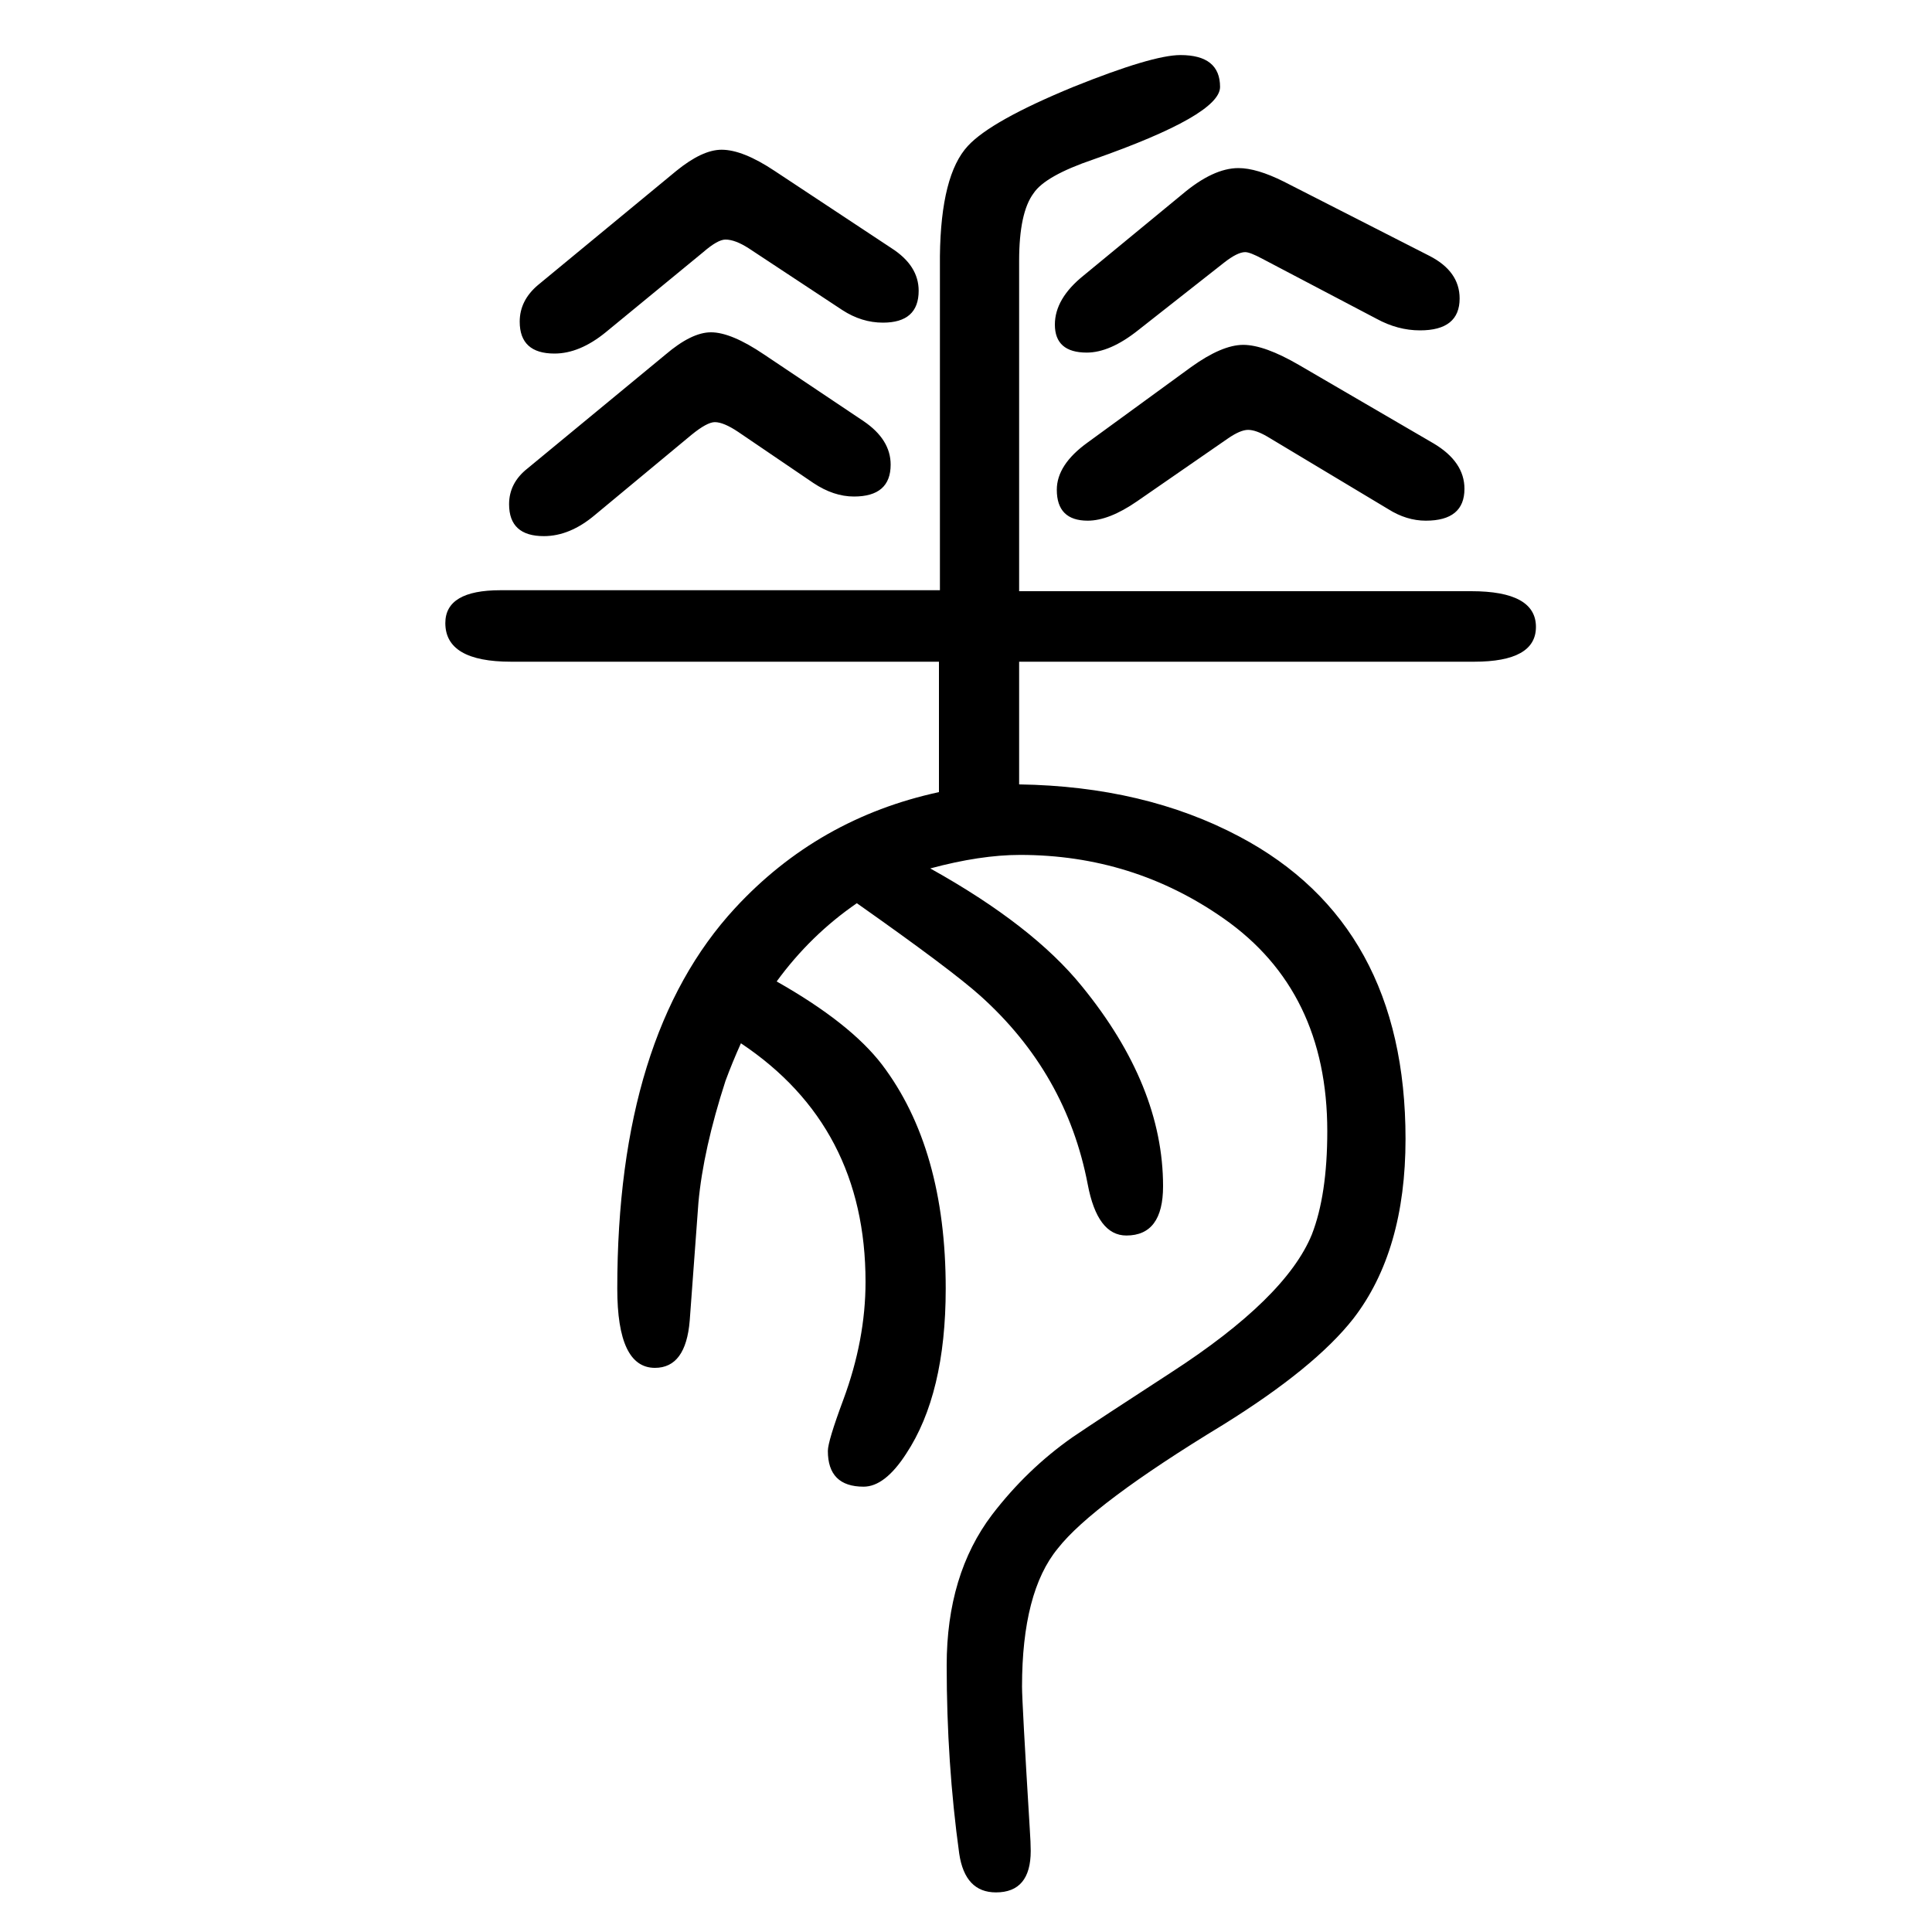
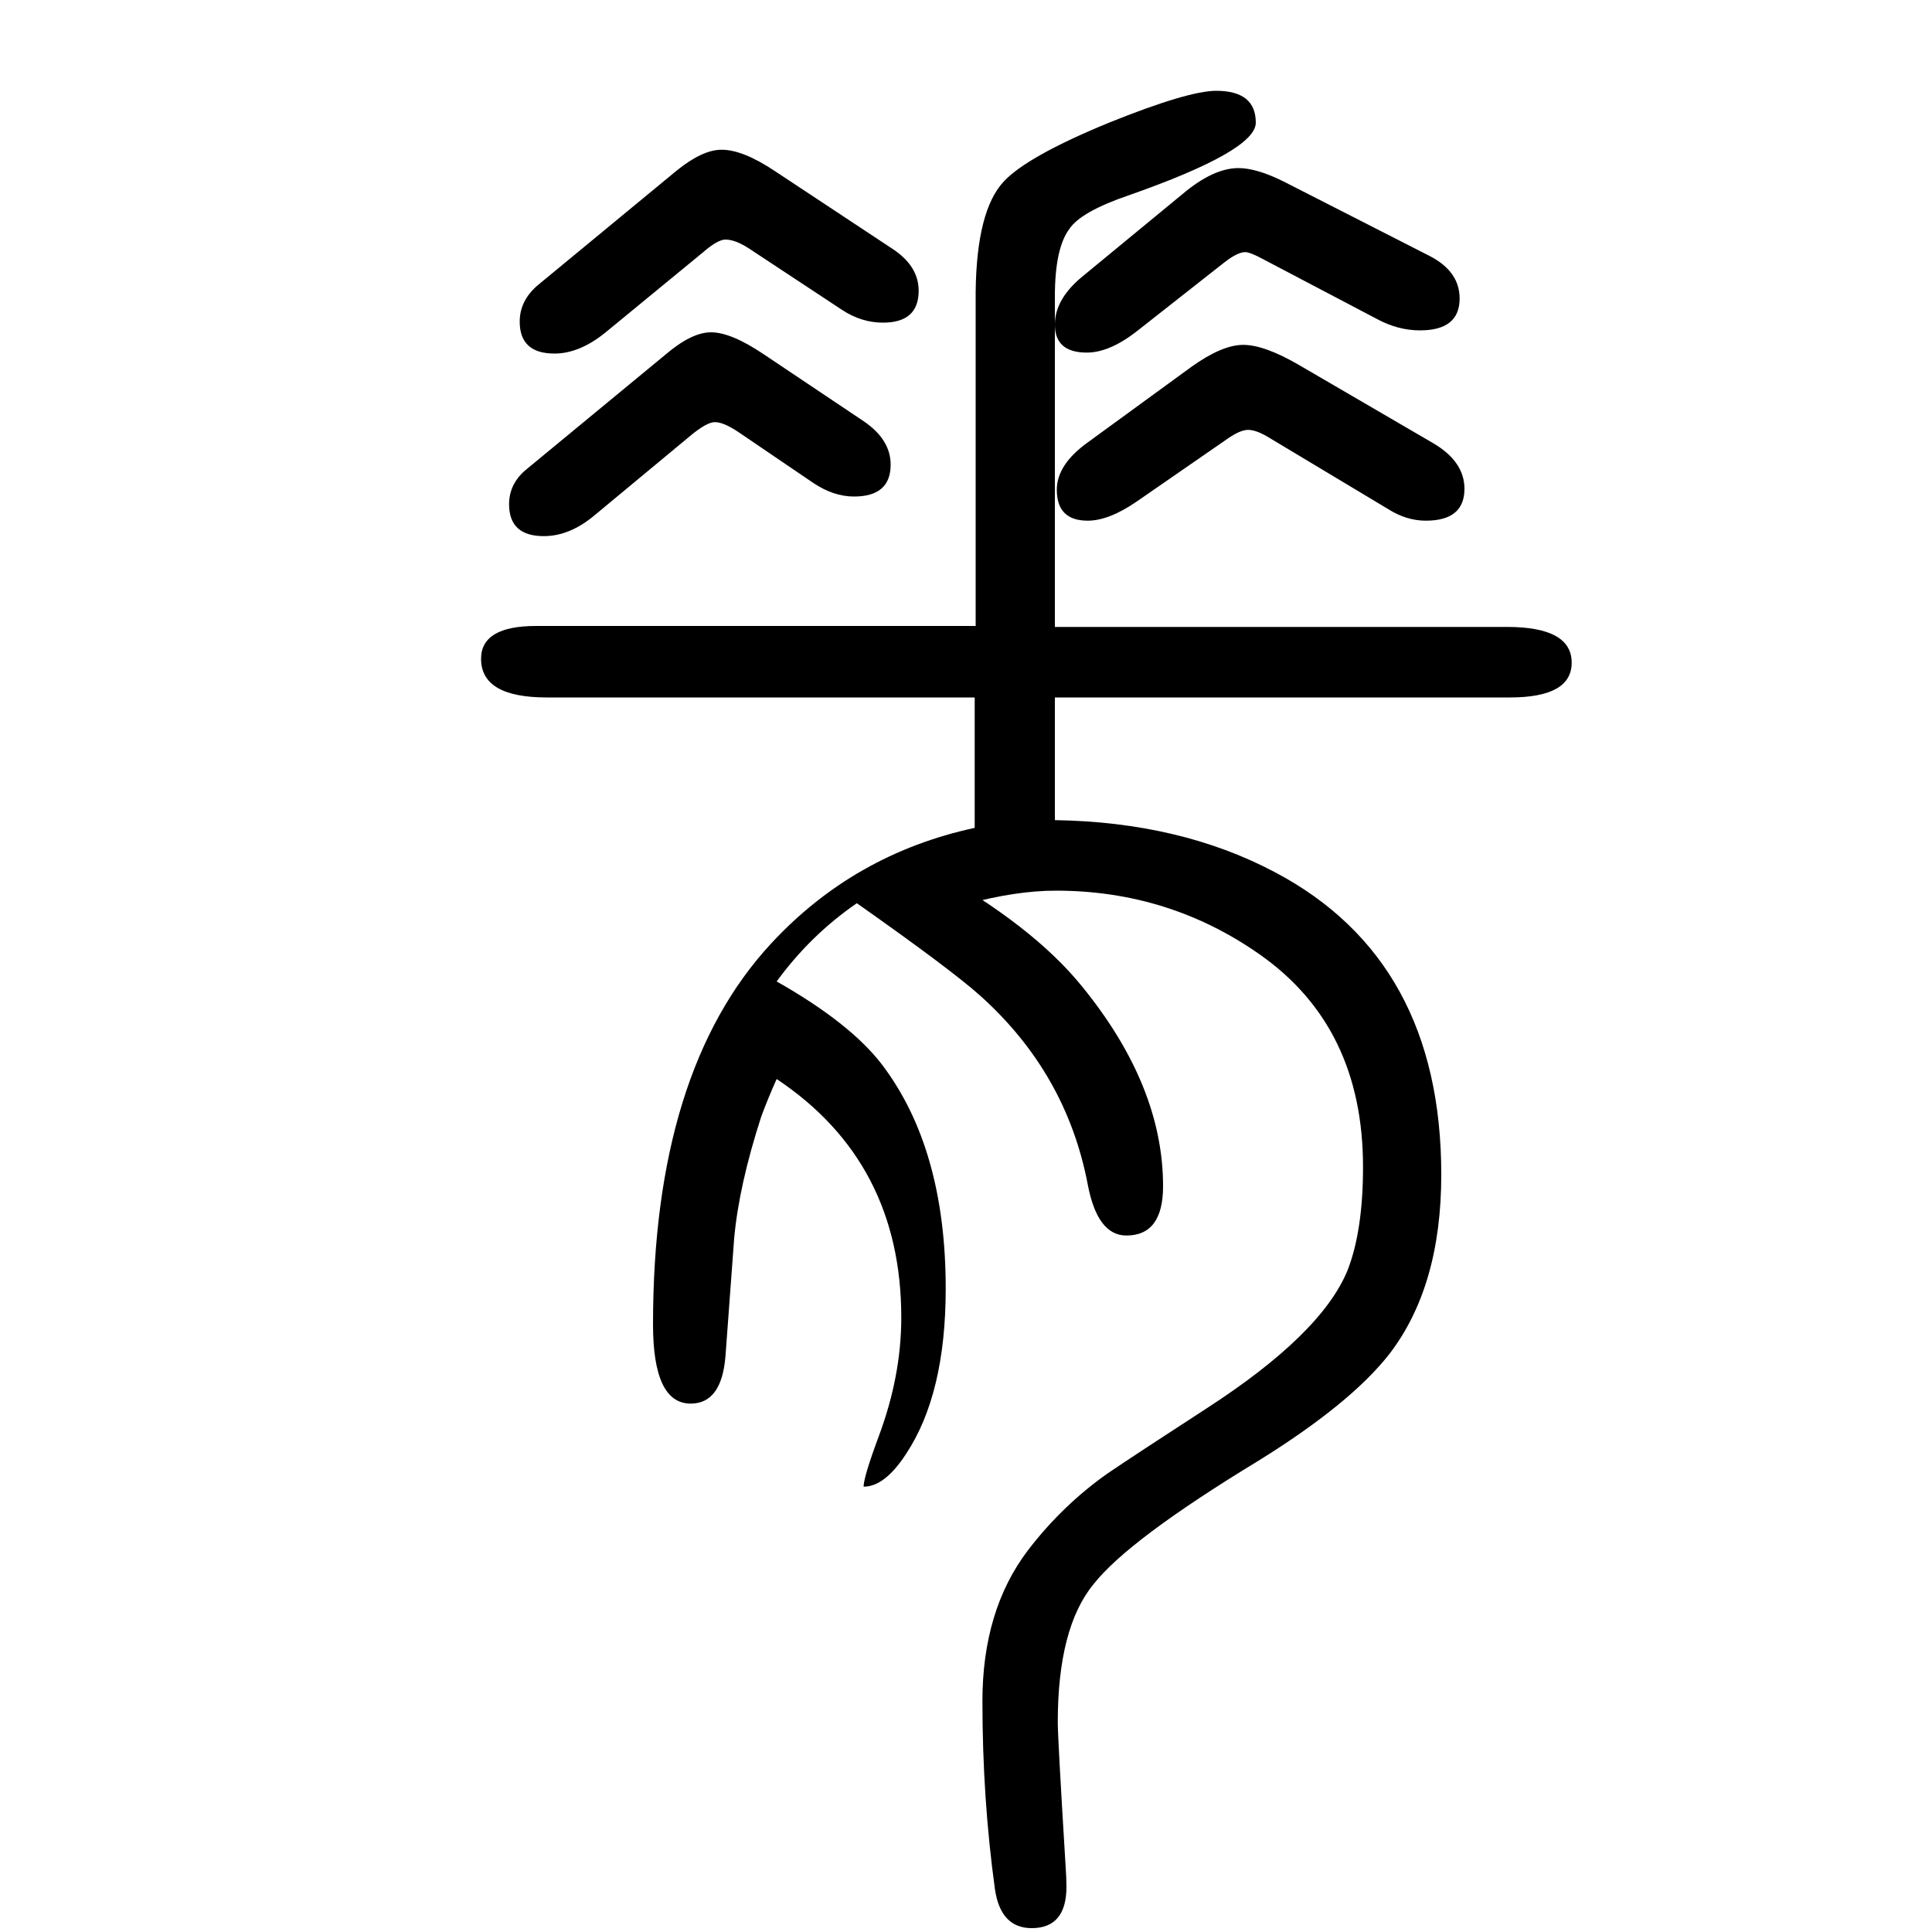
<svg xmlns="http://www.w3.org/2000/svg" height="100" width="100" version="1.1">
-   <path d="M963 751q106 -59 157 -122q84 -103 84 -207q0 -51 -38 -51q-30 0 -40 53q-22 115 -111 195q-30 27 -128 96q-48 -33 -83 -81q76 -43 109 -86q66 -87 66 -232q0 -109 -41 -171q-22 -34 -44 -34q-37 0 -37 37q0 10 16 53q23 62 23 122q0 161 -129 247q-9 -20 -16 -39 q-23 -71 -28 -126l-9 -122q-4 -49 -36 -49q-39 0 -39 82q0 262 122 394q86 93 211 120v135h-443q-68 0 -68 40q0 34 57 34h455v346q1 84 29 114q24 26 109 61q82 33 111 33q41 0 41 -33q0 -29 -131 -75q-50 -17 -62 -35q-15 -20 -15 -70v-342h468q67 0 67 -37q0 -36 -64 -36 h-471v-127q130 -2 228 -54q172 -91 172 -313q0 -116 -54 -186q-40 -51 -135 -110q-135 -82 -171 -128q-37 -45 -37 -143q0 -16 8 -147q1 -15 1 -23q0 -43 -36 -43q-32 0 -38 40q-13 94 -13 195q0 94 47 156q36 47 83 80q28 19 102 67q119 77 146 143q16 41 16 107 q0 145 -107 220q-94 66 -211 66q-41 0 -93 -14zM1425 1320l-118 62q-13 7 -18 7q-8 0 -22 -11l-89 -70q-29 -23 -53 -23q-33 0 -33 29q0 27 30 51l102 84q32 27 58 27q19 0 47 -14l151 -77q31 -16 31 -44q0 -33 -41 -33q-23 0 -45 12zM557 1355l143 118q27 22 47 22 q22 0 55 -22l121 -80q28 -18 28 -44q0 -33 -37 -33q-22 0 -42 13l-97 64q-14 9 -24 9q-8 0 -23 -13l-101 -83q-27 -22 -53 -22q-36 0 -36 33q0 22 19 38zM546 1165l143 118q27 23 47 23q21 0 55 -23l103 -69q28 -19 28 -45q0 -33 -38 -33q-21 0 -42 14l-78 53q-15 10 -24 10 q-8 0 -24 -13l-100 -83q-26 -22 -53 -22q-36 0 -36 33q0 22 19 37zM1437 1123l-125 75q-12 7 -20 7t-21 -9l-94 -65q-29 -20 -51 -20q-32 0 -32 32q0 26 32 49l107 78q32 23 54 23t58 -21l139 -81q32 -19 32 -47q0 -33 -40 -33q-20 0 -39 12z" style="" transform="scale(0.05 -0.05) translate(0 -1650)" />
+   <path d="M963 751q106 -59 157 -122q84 -103 84 -207q0 -51 -38 -51q-30 0 -40 53q-22 115 -111 195q-30 27 -128 96q-48 -33 -83 -81q76 -43 109 -86q66 -87 66 -232q0 -109 -41 -171q-22 -34 -44 -34q0 10 16 53q23 62 23 122q0 161 -129 247q-9 -20 -16 -39 q-23 -71 -28 -126l-9 -122q-4 -49 -36 -49q-39 0 -39 82q0 262 122 394q86 93 211 120v135h-443q-68 0 -68 40q0 34 57 34h455v346q1 84 29 114q24 26 109 61q82 33 111 33q41 0 41 -33q0 -29 -131 -75q-50 -17 -62 -35q-15 -20 -15 -70v-342h468q67 0 67 -37q0 -36 -64 -36 h-471v-127q130 -2 228 -54q172 -91 172 -313q0 -116 -54 -186q-40 -51 -135 -110q-135 -82 -171 -128q-37 -45 -37 -143q0 -16 8 -147q1 -15 1 -23q0 -43 -36 -43q-32 0 -38 40q-13 94 -13 195q0 94 47 156q36 47 83 80q28 19 102 67q119 77 146 143q16 41 16 107 q0 145 -107 220q-94 66 -211 66q-41 0 -93 -14zM1425 1320l-118 62q-13 7 -18 7q-8 0 -22 -11l-89 -70q-29 -23 -53 -23q-33 0 -33 29q0 27 30 51l102 84q32 27 58 27q19 0 47 -14l151 -77q31 -16 31 -44q0 -33 -41 -33q-23 0 -45 12zM557 1355l143 118q27 22 47 22 q22 0 55 -22l121 -80q28 -18 28 -44q0 -33 -37 -33q-22 0 -42 13l-97 64q-14 9 -24 9q-8 0 -23 -13l-101 -83q-27 -22 -53 -22q-36 0 -36 33q0 22 19 38zM546 1165l143 118q27 23 47 23q21 0 55 -23l103 -69q28 -19 28 -45q0 -33 -38 -33q-21 0 -42 14l-78 53q-15 10 -24 10 q-8 0 -24 -13l-100 -83q-26 -22 -53 -22q-36 0 -36 33q0 22 19 37zM1437 1123l-125 75q-12 7 -20 7t-21 -9l-94 -65q-29 -20 -51 -20q-32 0 -32 32q0 26 32 49l107 78q32 23 54 23t58 -21l139 -81q32 -19 32 -47q0 -33 -40 -33q-20 0 -39 12z" style="" transform="scale(0.05 -0.05) translate(0 -1650)" />
</svg>